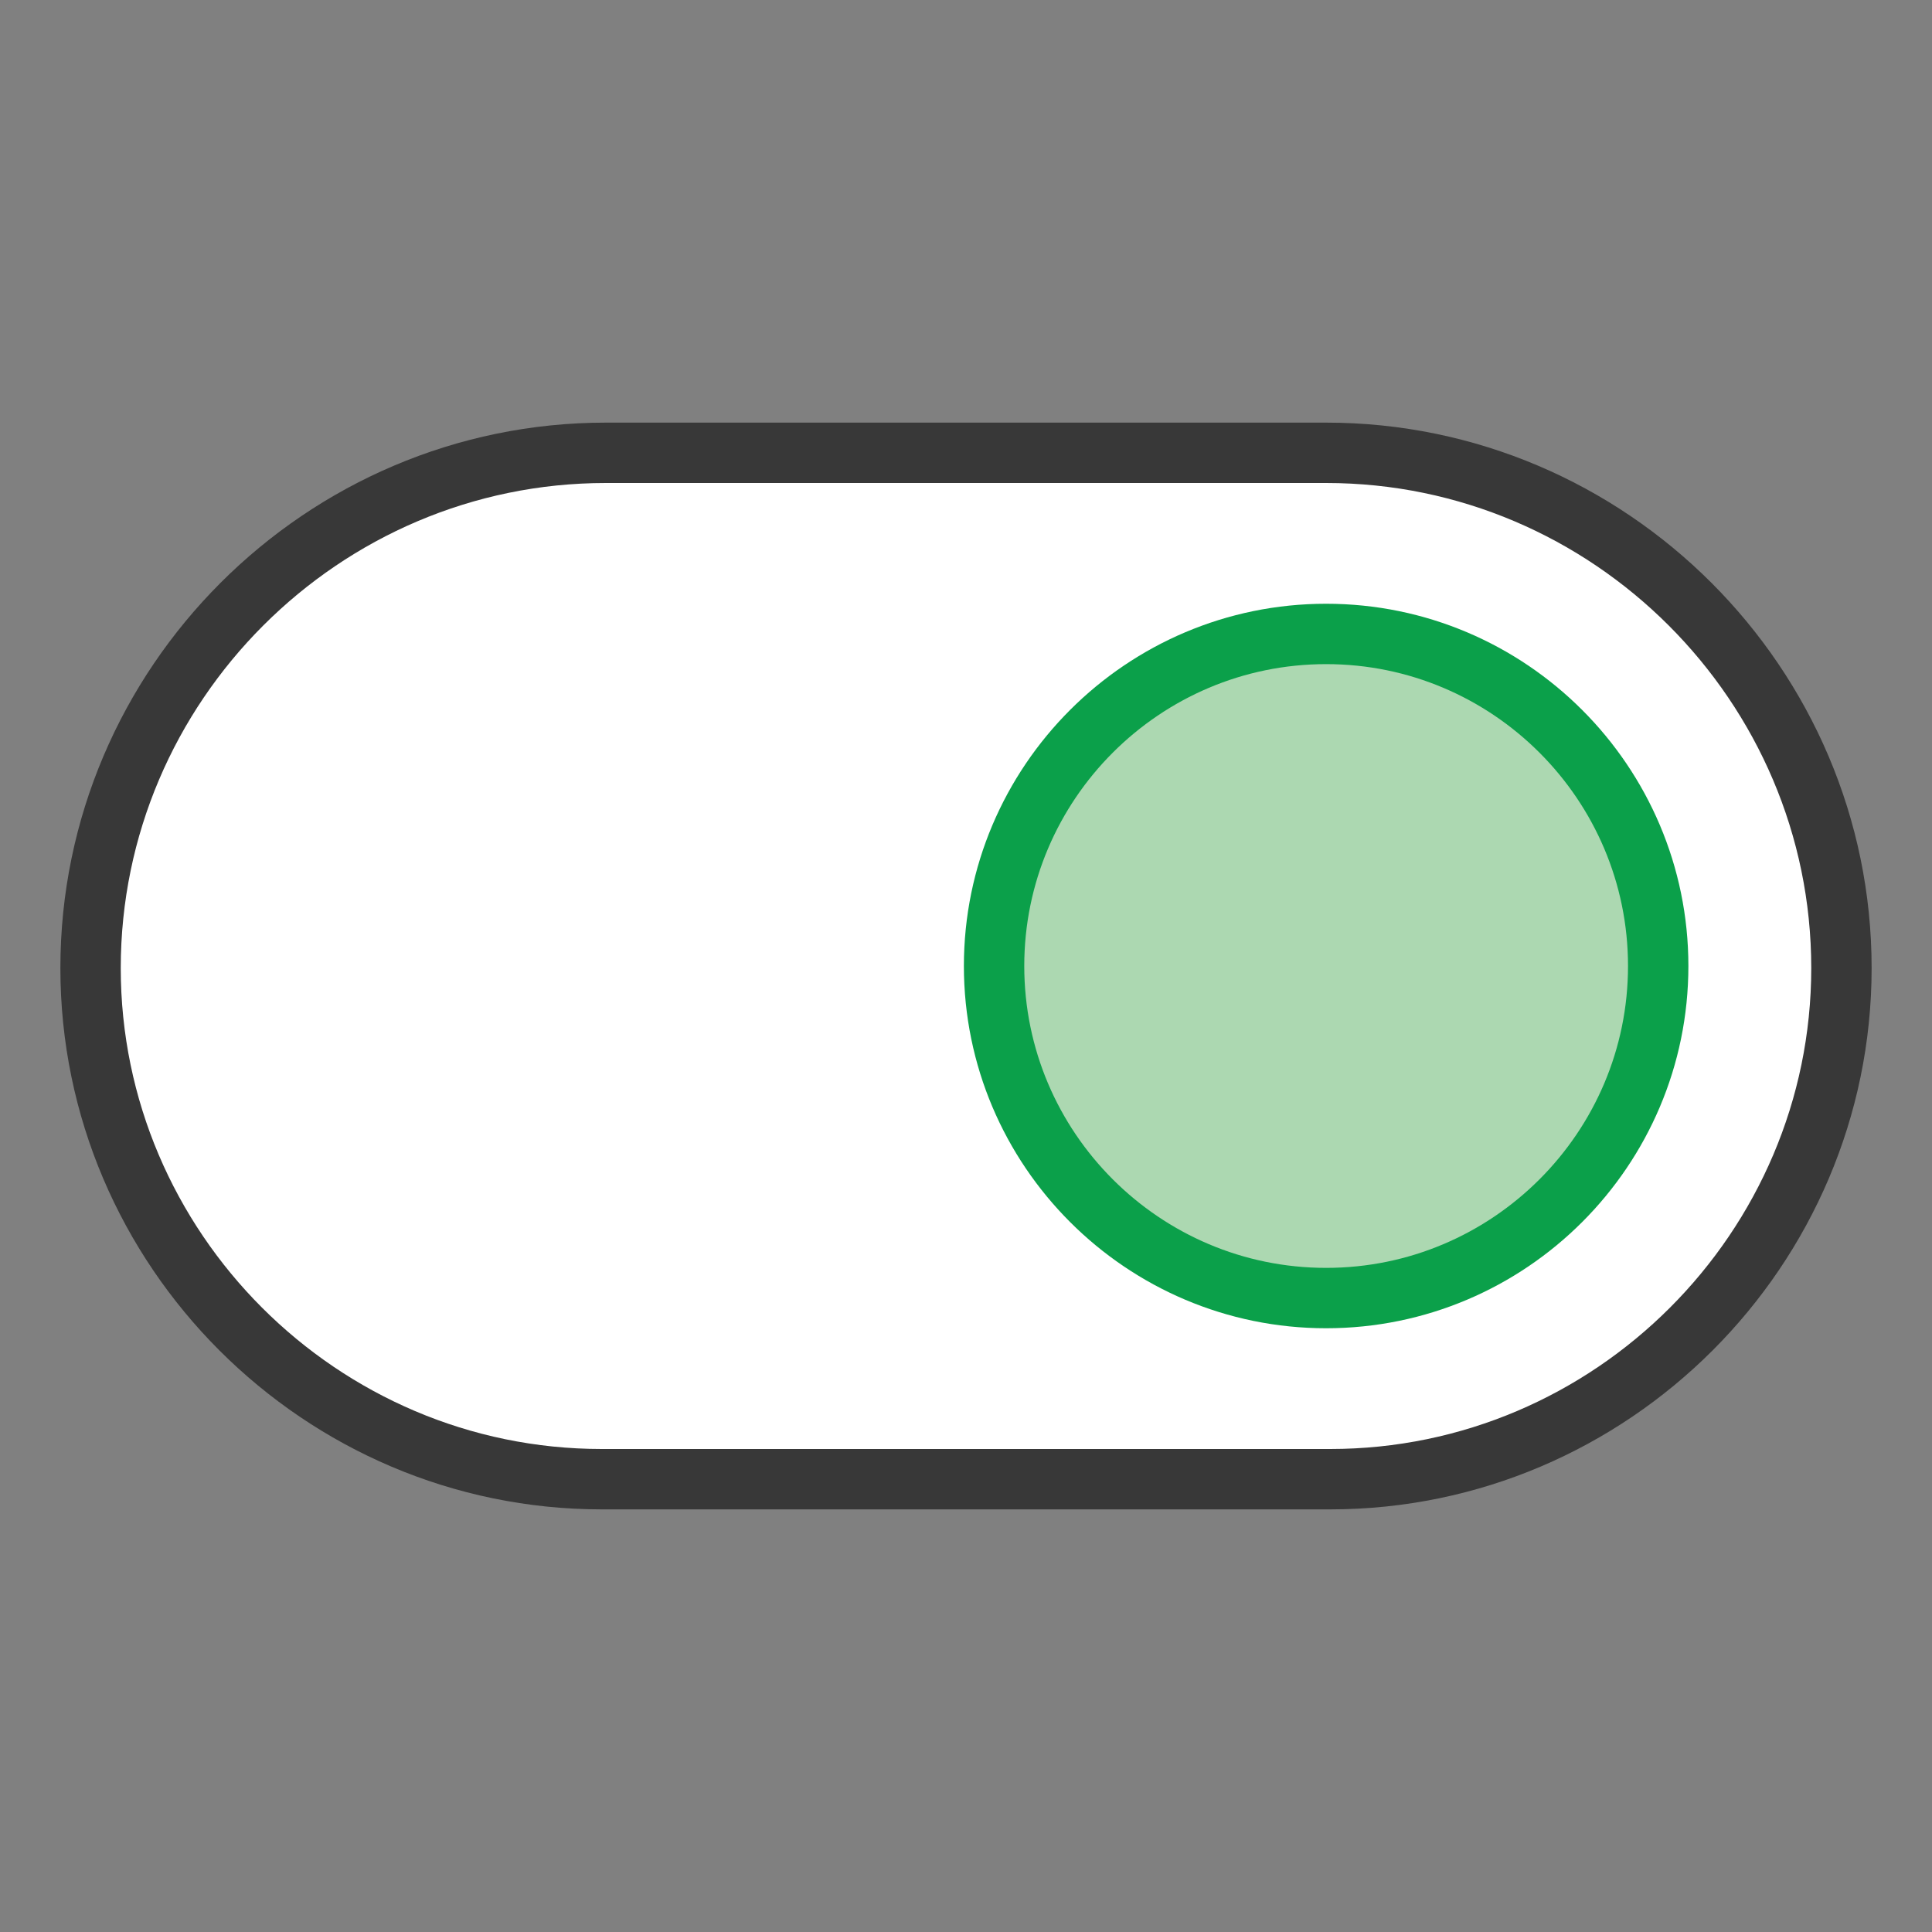
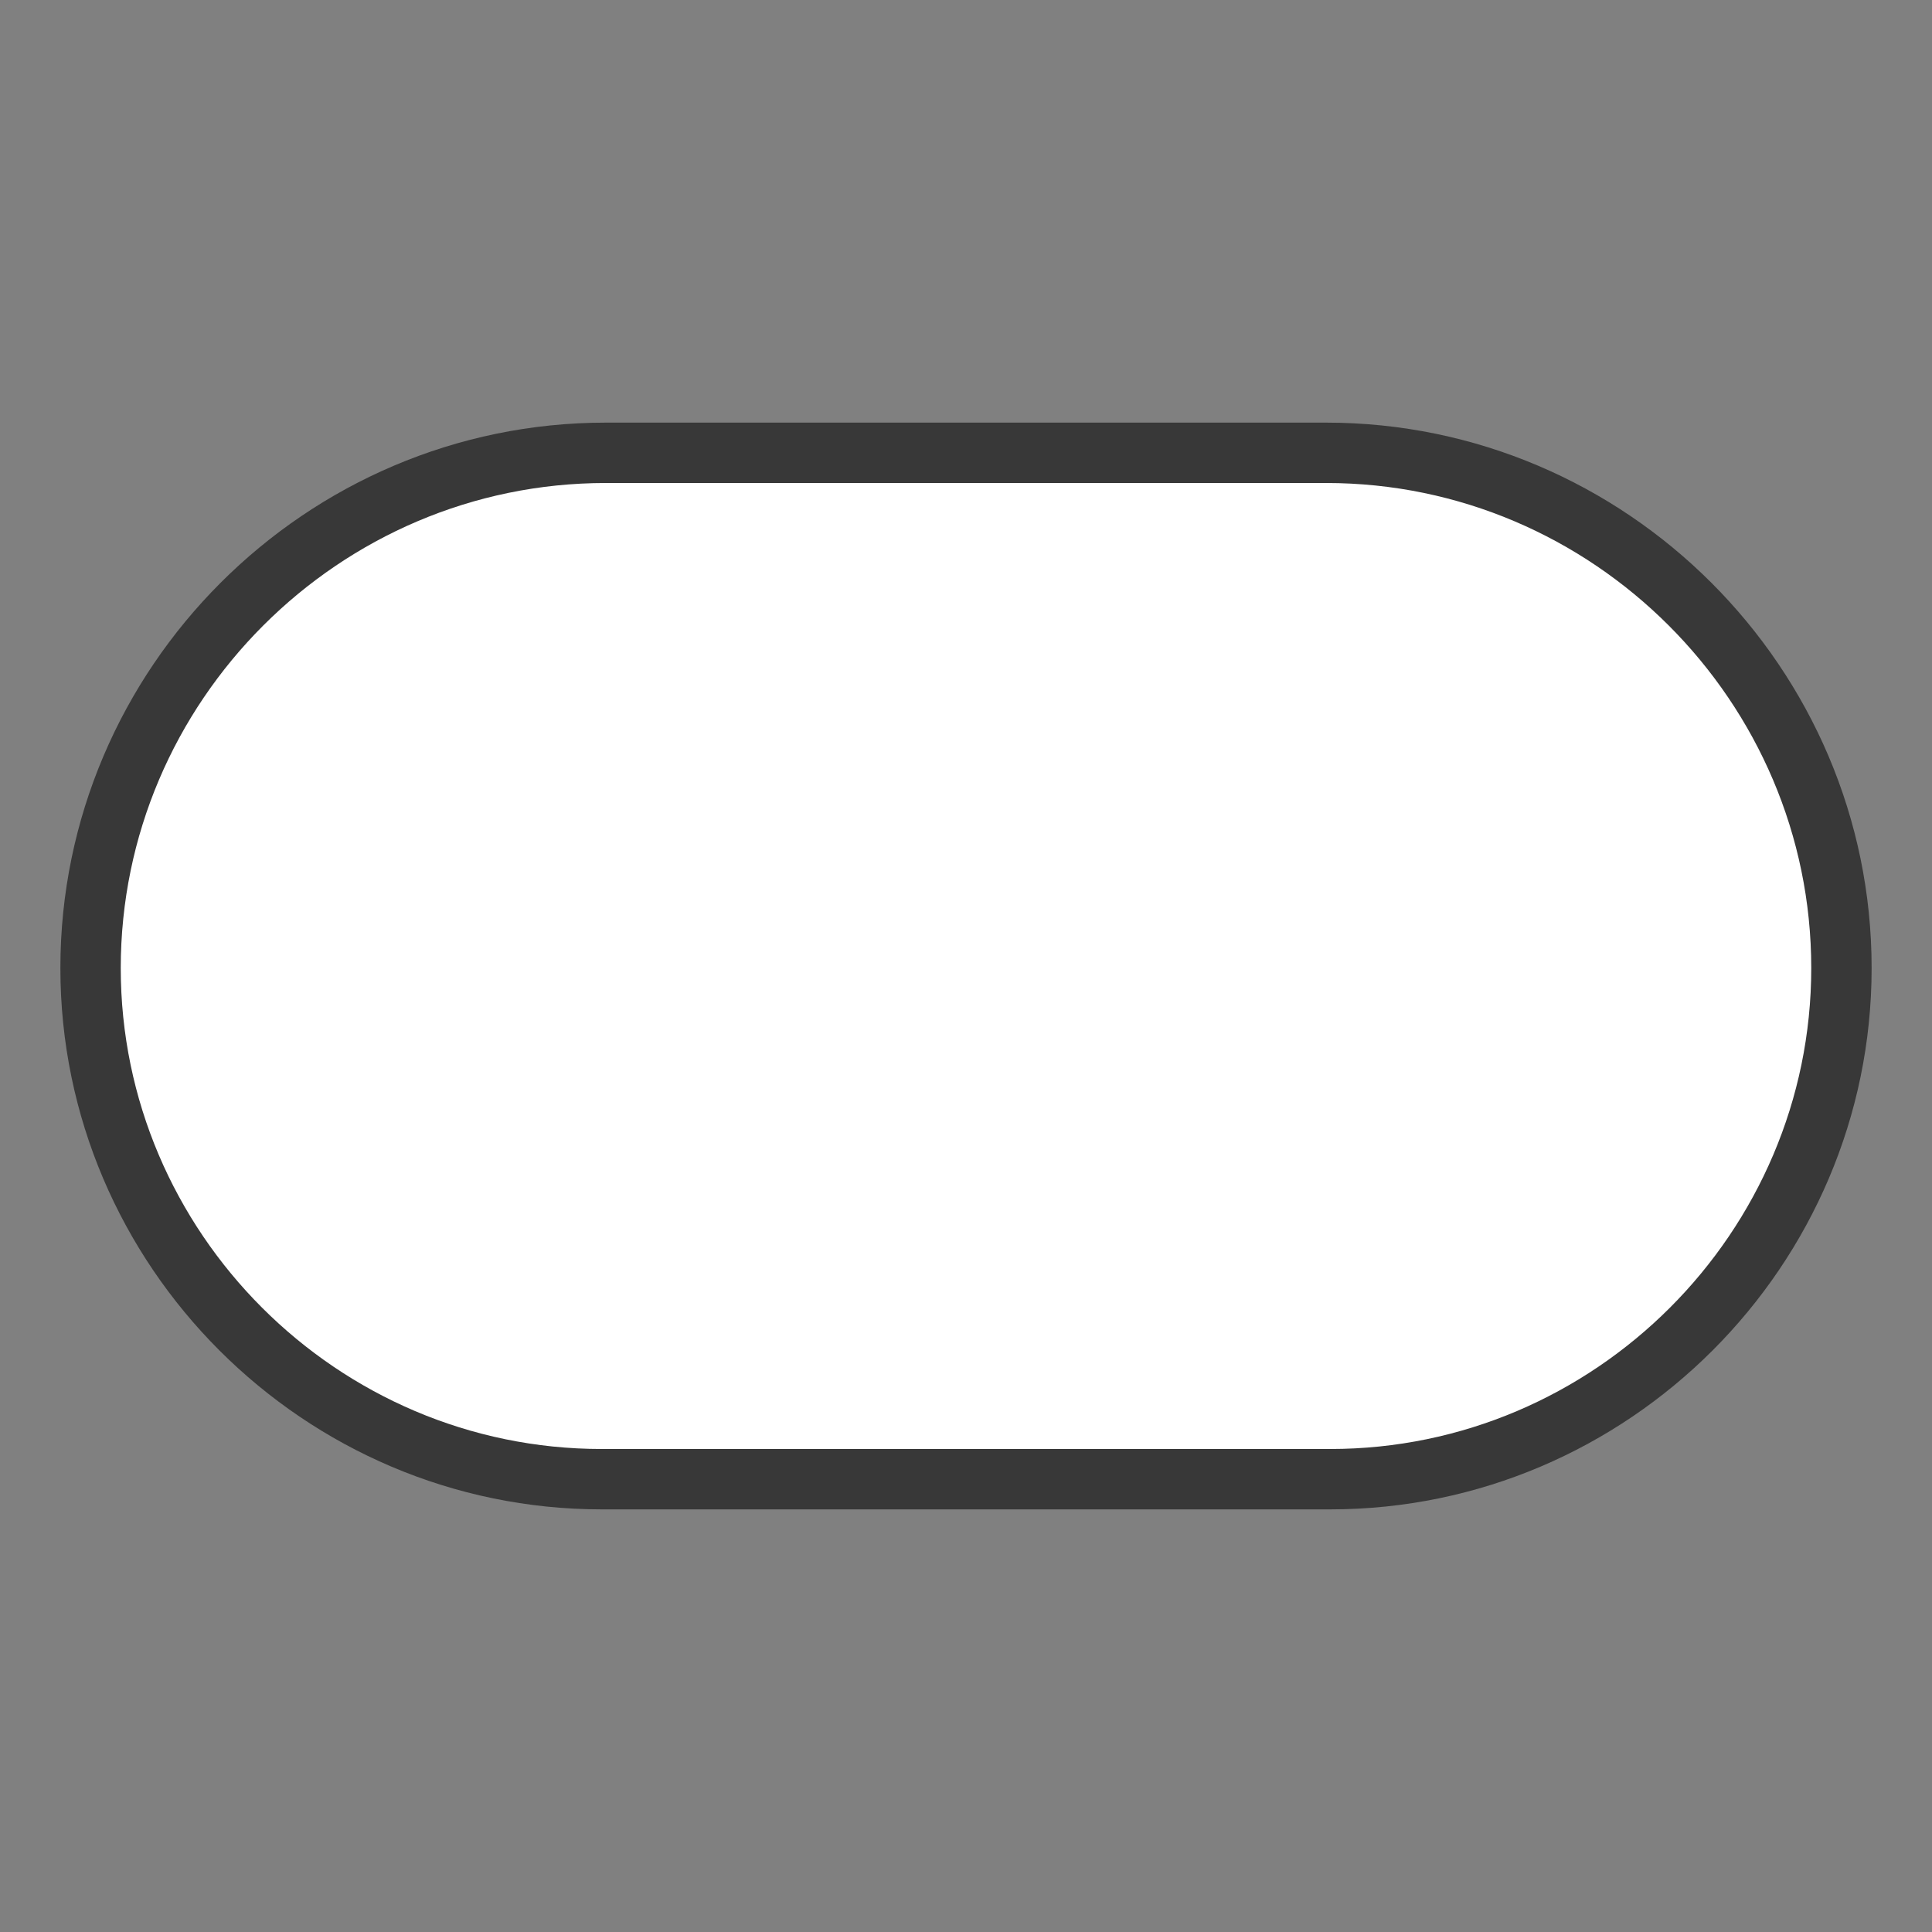
<svg xmlns="http://www.w3.org/2000/svg" version="1.1" id="Layer_1" x="0px" y="0px" width="32px" height="32px" viewBox="0 0 32 32" enable-background="new 0 0 32 32" xml:space="preserve">
  <rect x="0" y="0" width="32" height="32" fill="#808080" stroke="none" />
  <g id="icon">
    <path d="M9.966,24.5h12.068c4.656,0,8.466,-3.81,8.466,-8.466v0C30.5,11.34,26.66,7.5,21.966,7.5H10.034C5.34,7.5,1.5,11.34,1.5,16.034v0C1.5,20.69,5.31,24.5,9.966,24.5z" fill="#FFFFFF" stroke="#383838" stroke-width="1" stroke-miterlimit="5" />
-     <path d="M21.965,10.5c-3.033,0,-5.5,2.467,-5.5,5.5s2.467,5.5,5.5,5.5s5.5,-2.467,5.5,-5.5S24.997,10.5,21.965,10.5z" fill="#ACD8B1" stroke="#0BA04A" stroke-width="1" stroke-linecap="round" stroke-miterlimit="5" />
  </g>
</svg>